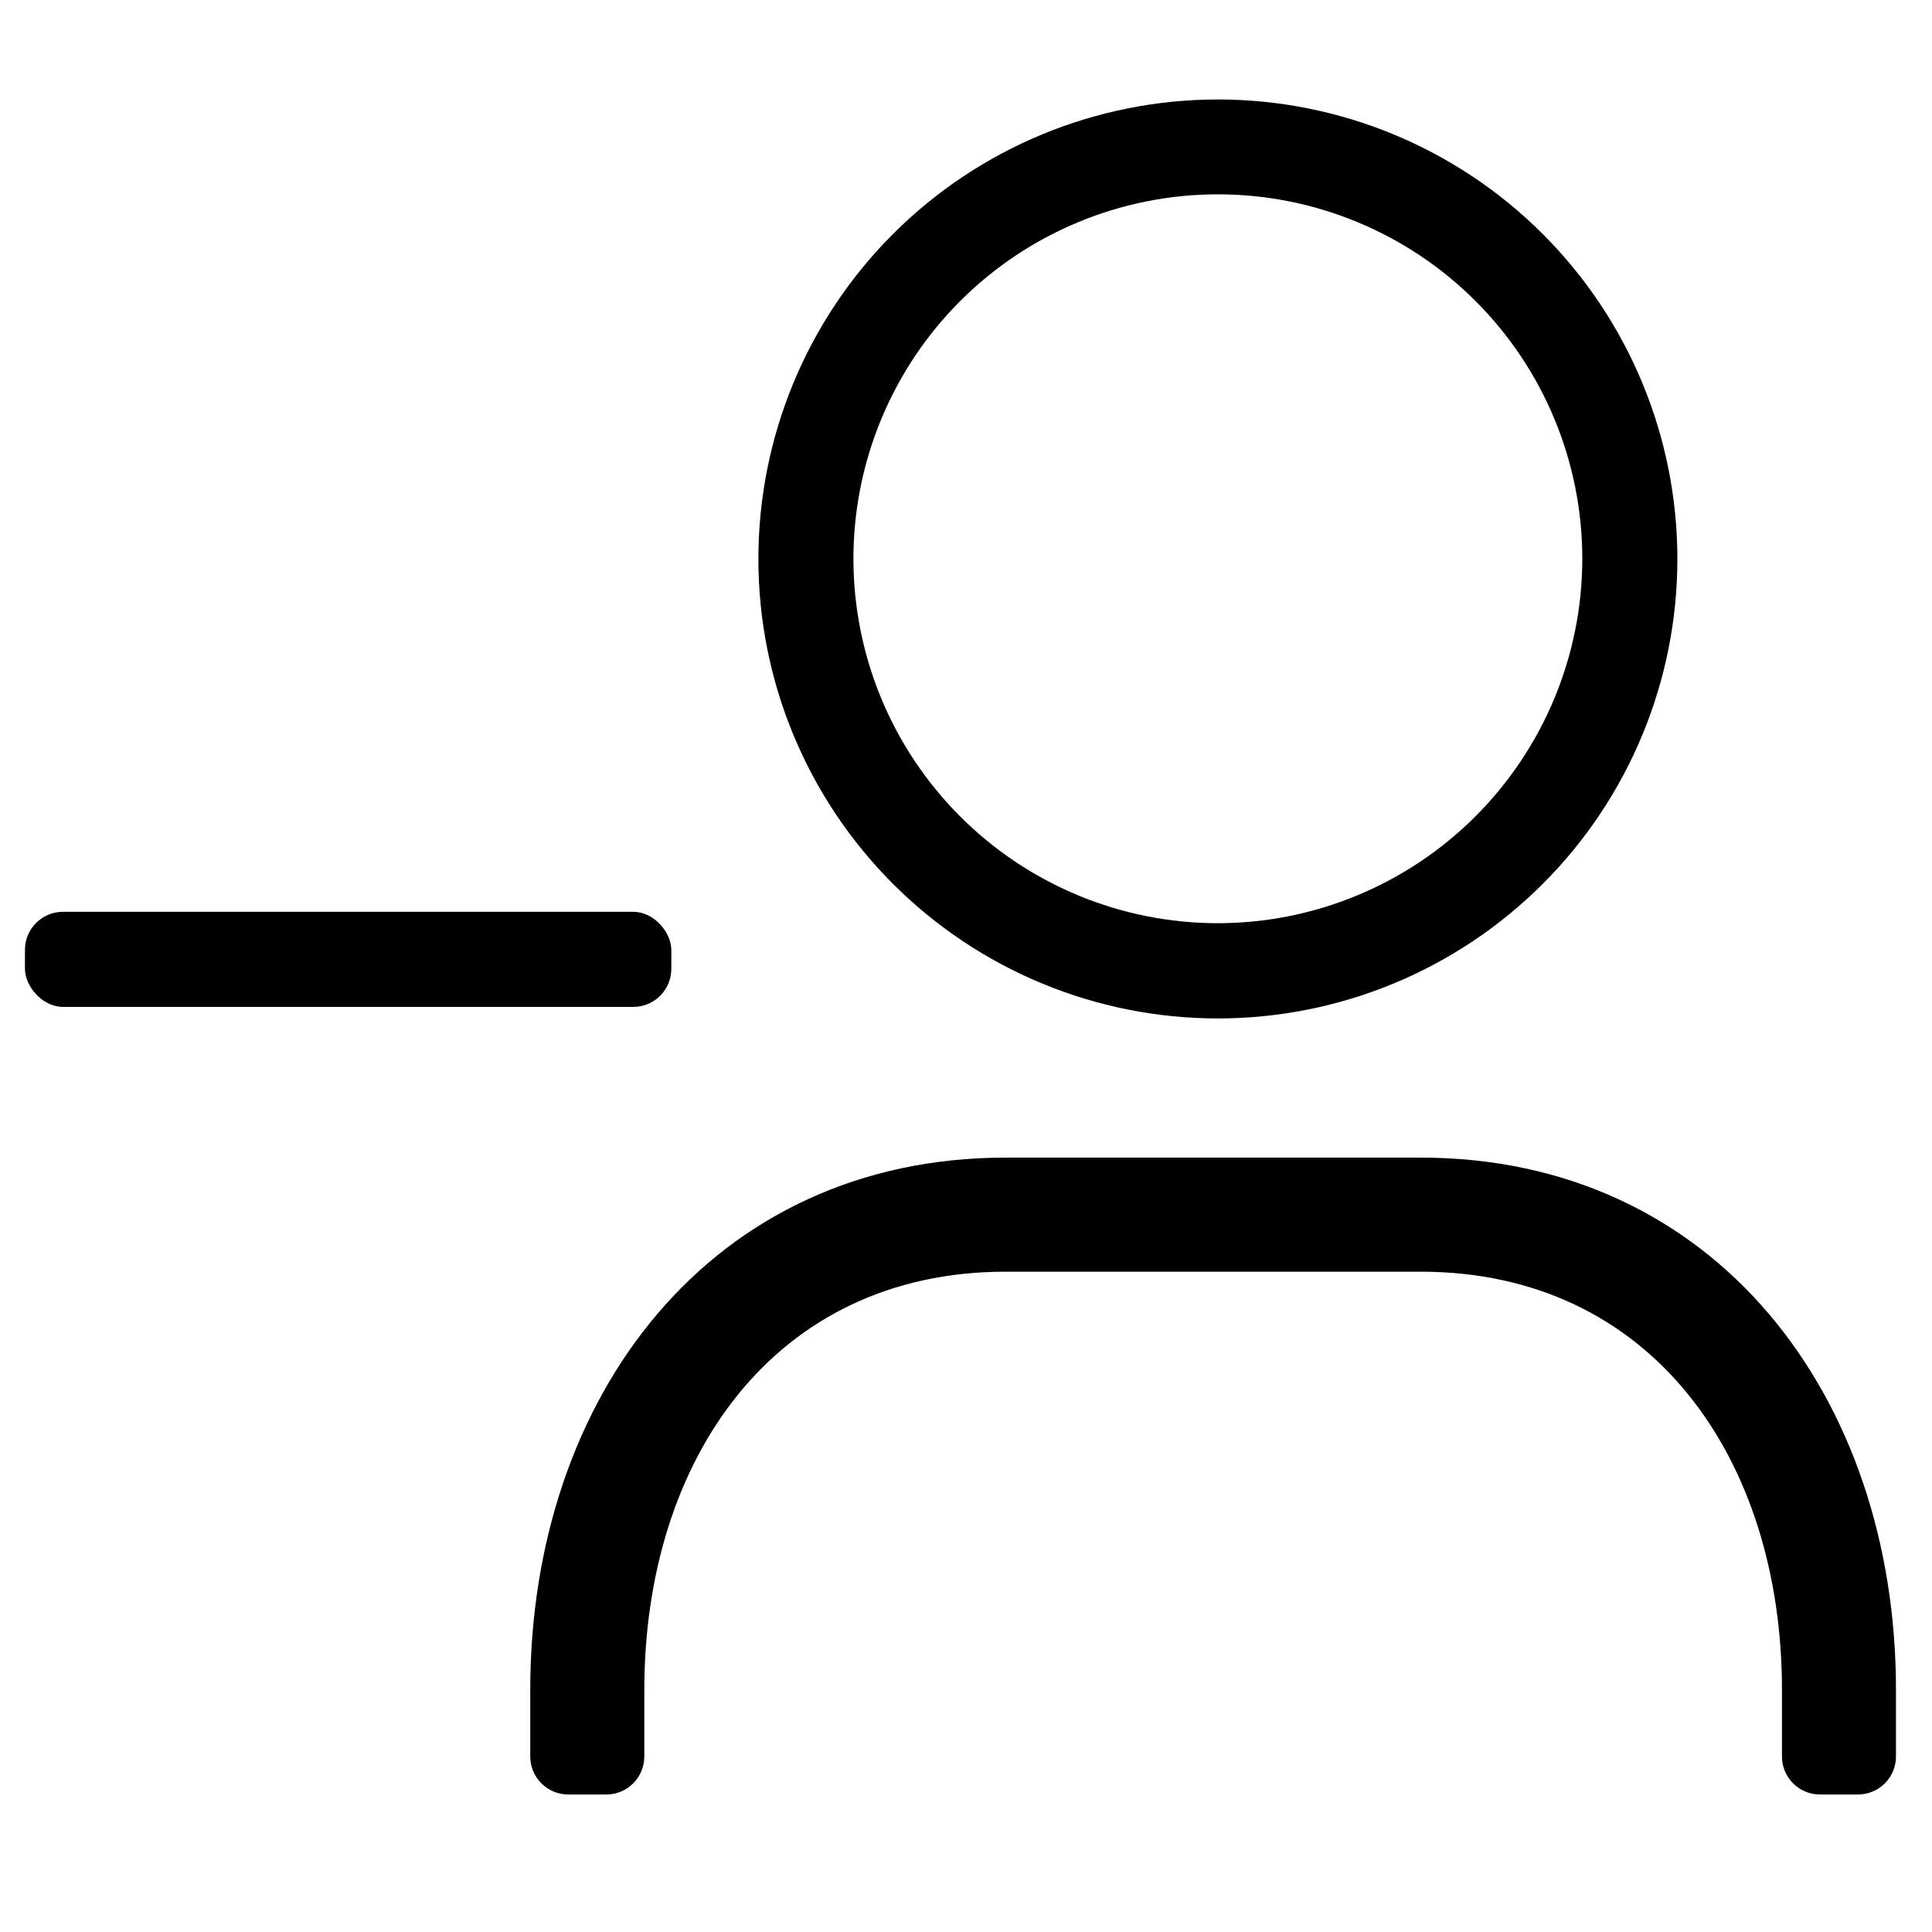
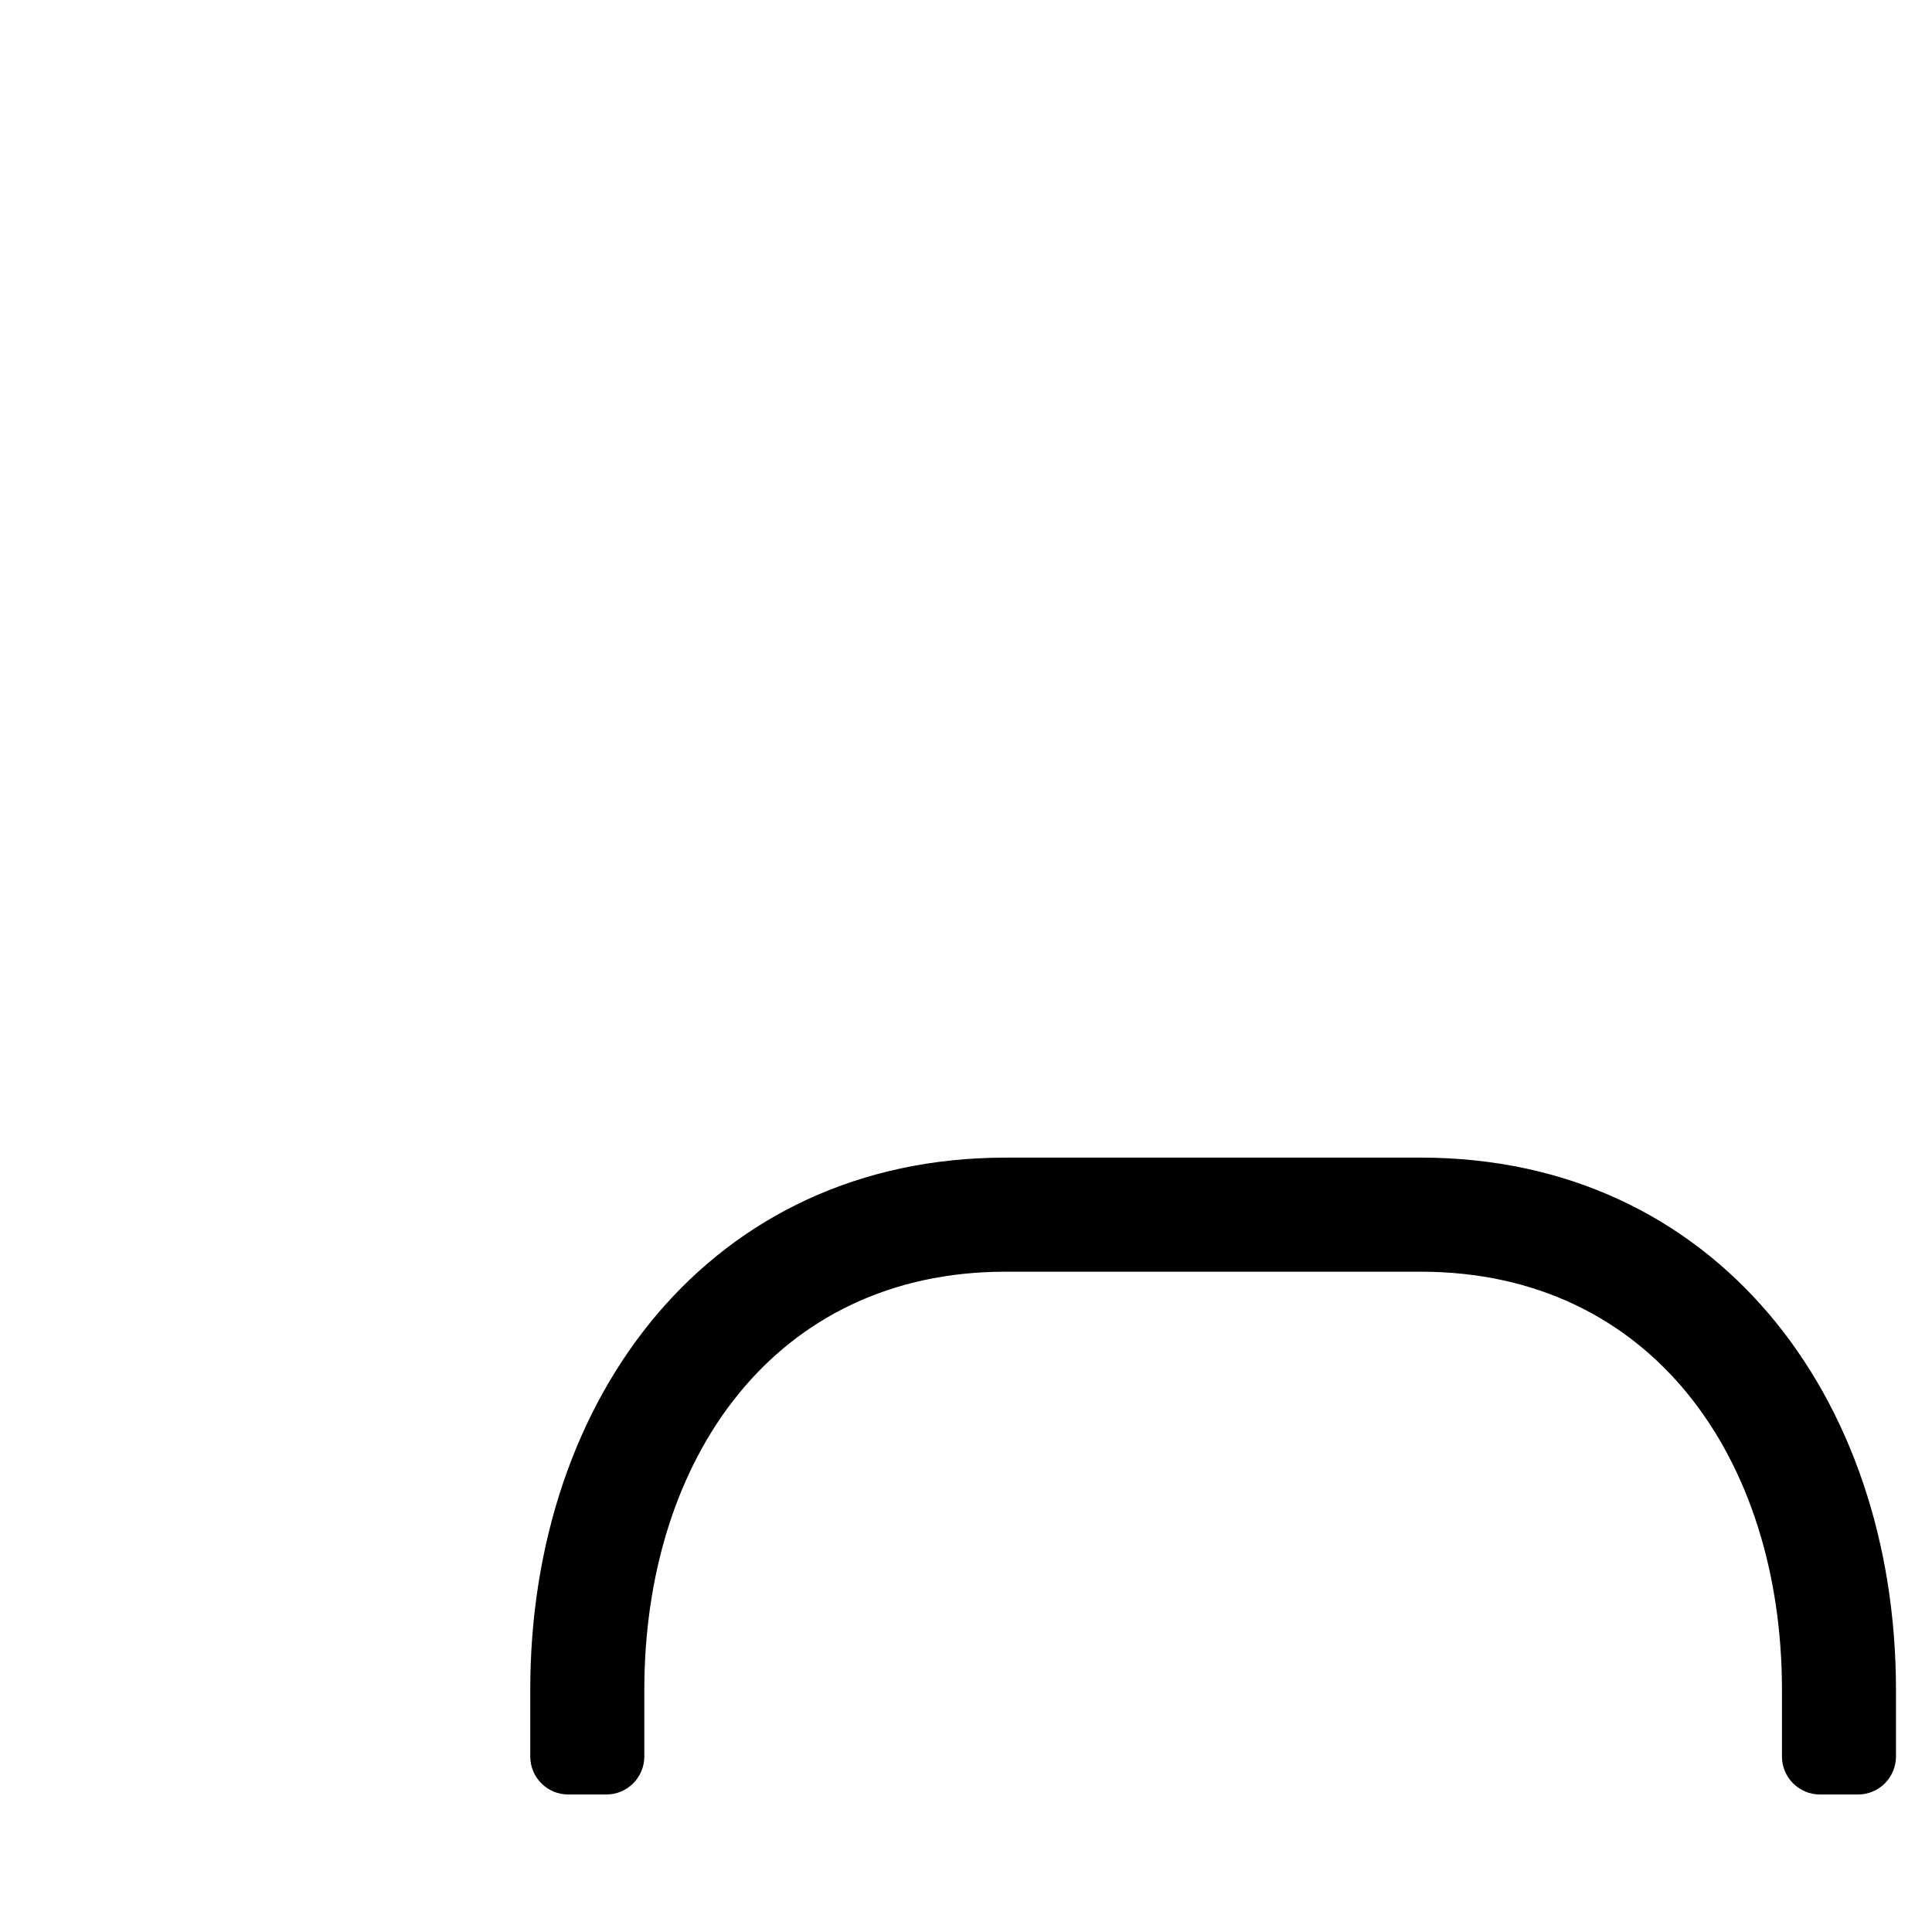
<svg xmlns="http://www.w3.org/2000/svg" fill="#000000" width="800px" height="800px" version="1.1" viewBox="144 144 512 512">
  <g>
-     <path d="m160.69 385.64h151.14c5.566 0 10.078 5.566 10.078 10.078v5.039c0 5.566-4.512 10.078-10.078 10.078h-151.14c-5.566 0-10.078-5.566-10.078-10.078v-5.039c0-5.566 4.512-10.078 10.078-10.078z" />
    <path d="m636.39 619.56h-10.078c-5.562 0-10.074-4.512-10.074-10.074v-17.633c0-61.211-34.512-110.84-95.723-110.84h-110.04c-61.211 0-95.723 49.625-95.723 110.84v17.633c0 2.672-1.062 5.234-2.953 7.125-1.887 1.887-4.449 2.949-7.121 2.949h-10.078c-5.566 0-10.078-4.512-10.078-10.074v-17.633c0-77.891 48.062-141.07 125.95-141.07l110.03-0.004c77.891 0 125.95 63.176 125.95 141.07v17.637c0 2.672-1.059 5.234-2.949 7.125-1.891 1.887-4.453 2.949-7.125 2.949z" />
-     <path d="m466.75 170.36c-32.301 0-63.273 12.832-86.113 35.672-22.836 22.84-35.664 53.816-35.656 86.113 0.004 32.301 12.84 63.273 35.684 86.105 22.84 22.836 53.82 35.66 86.117 35.648 32.301-0.008 63.273-12.848 86.102-35.695 22.832-22.844 35.652-53.824 35.637-86.125-0.012-32.285-12.848-63.246-35.684-86.07-22.836-22.828-53.801-35.648-86.086-35.648zm0 218.3c-25.617 0-50.18-10.176-68.293-28.289-18.113-18.113-28.289-42.68-28.289-68.293s10.176-50.18 28.289-68.293c18.113-18.113 42.676-28.285 68.293-28.285 25.613 0 50.18 10.172 68.293 28.285 18.109 18.113 28.285 42.68 28.285 68.293-0.023 25.605-10.211 50.156-28.316 68.262-18.105 18.109-42.656 28.293-68.262 28.32z" />
  </g>
</svg>